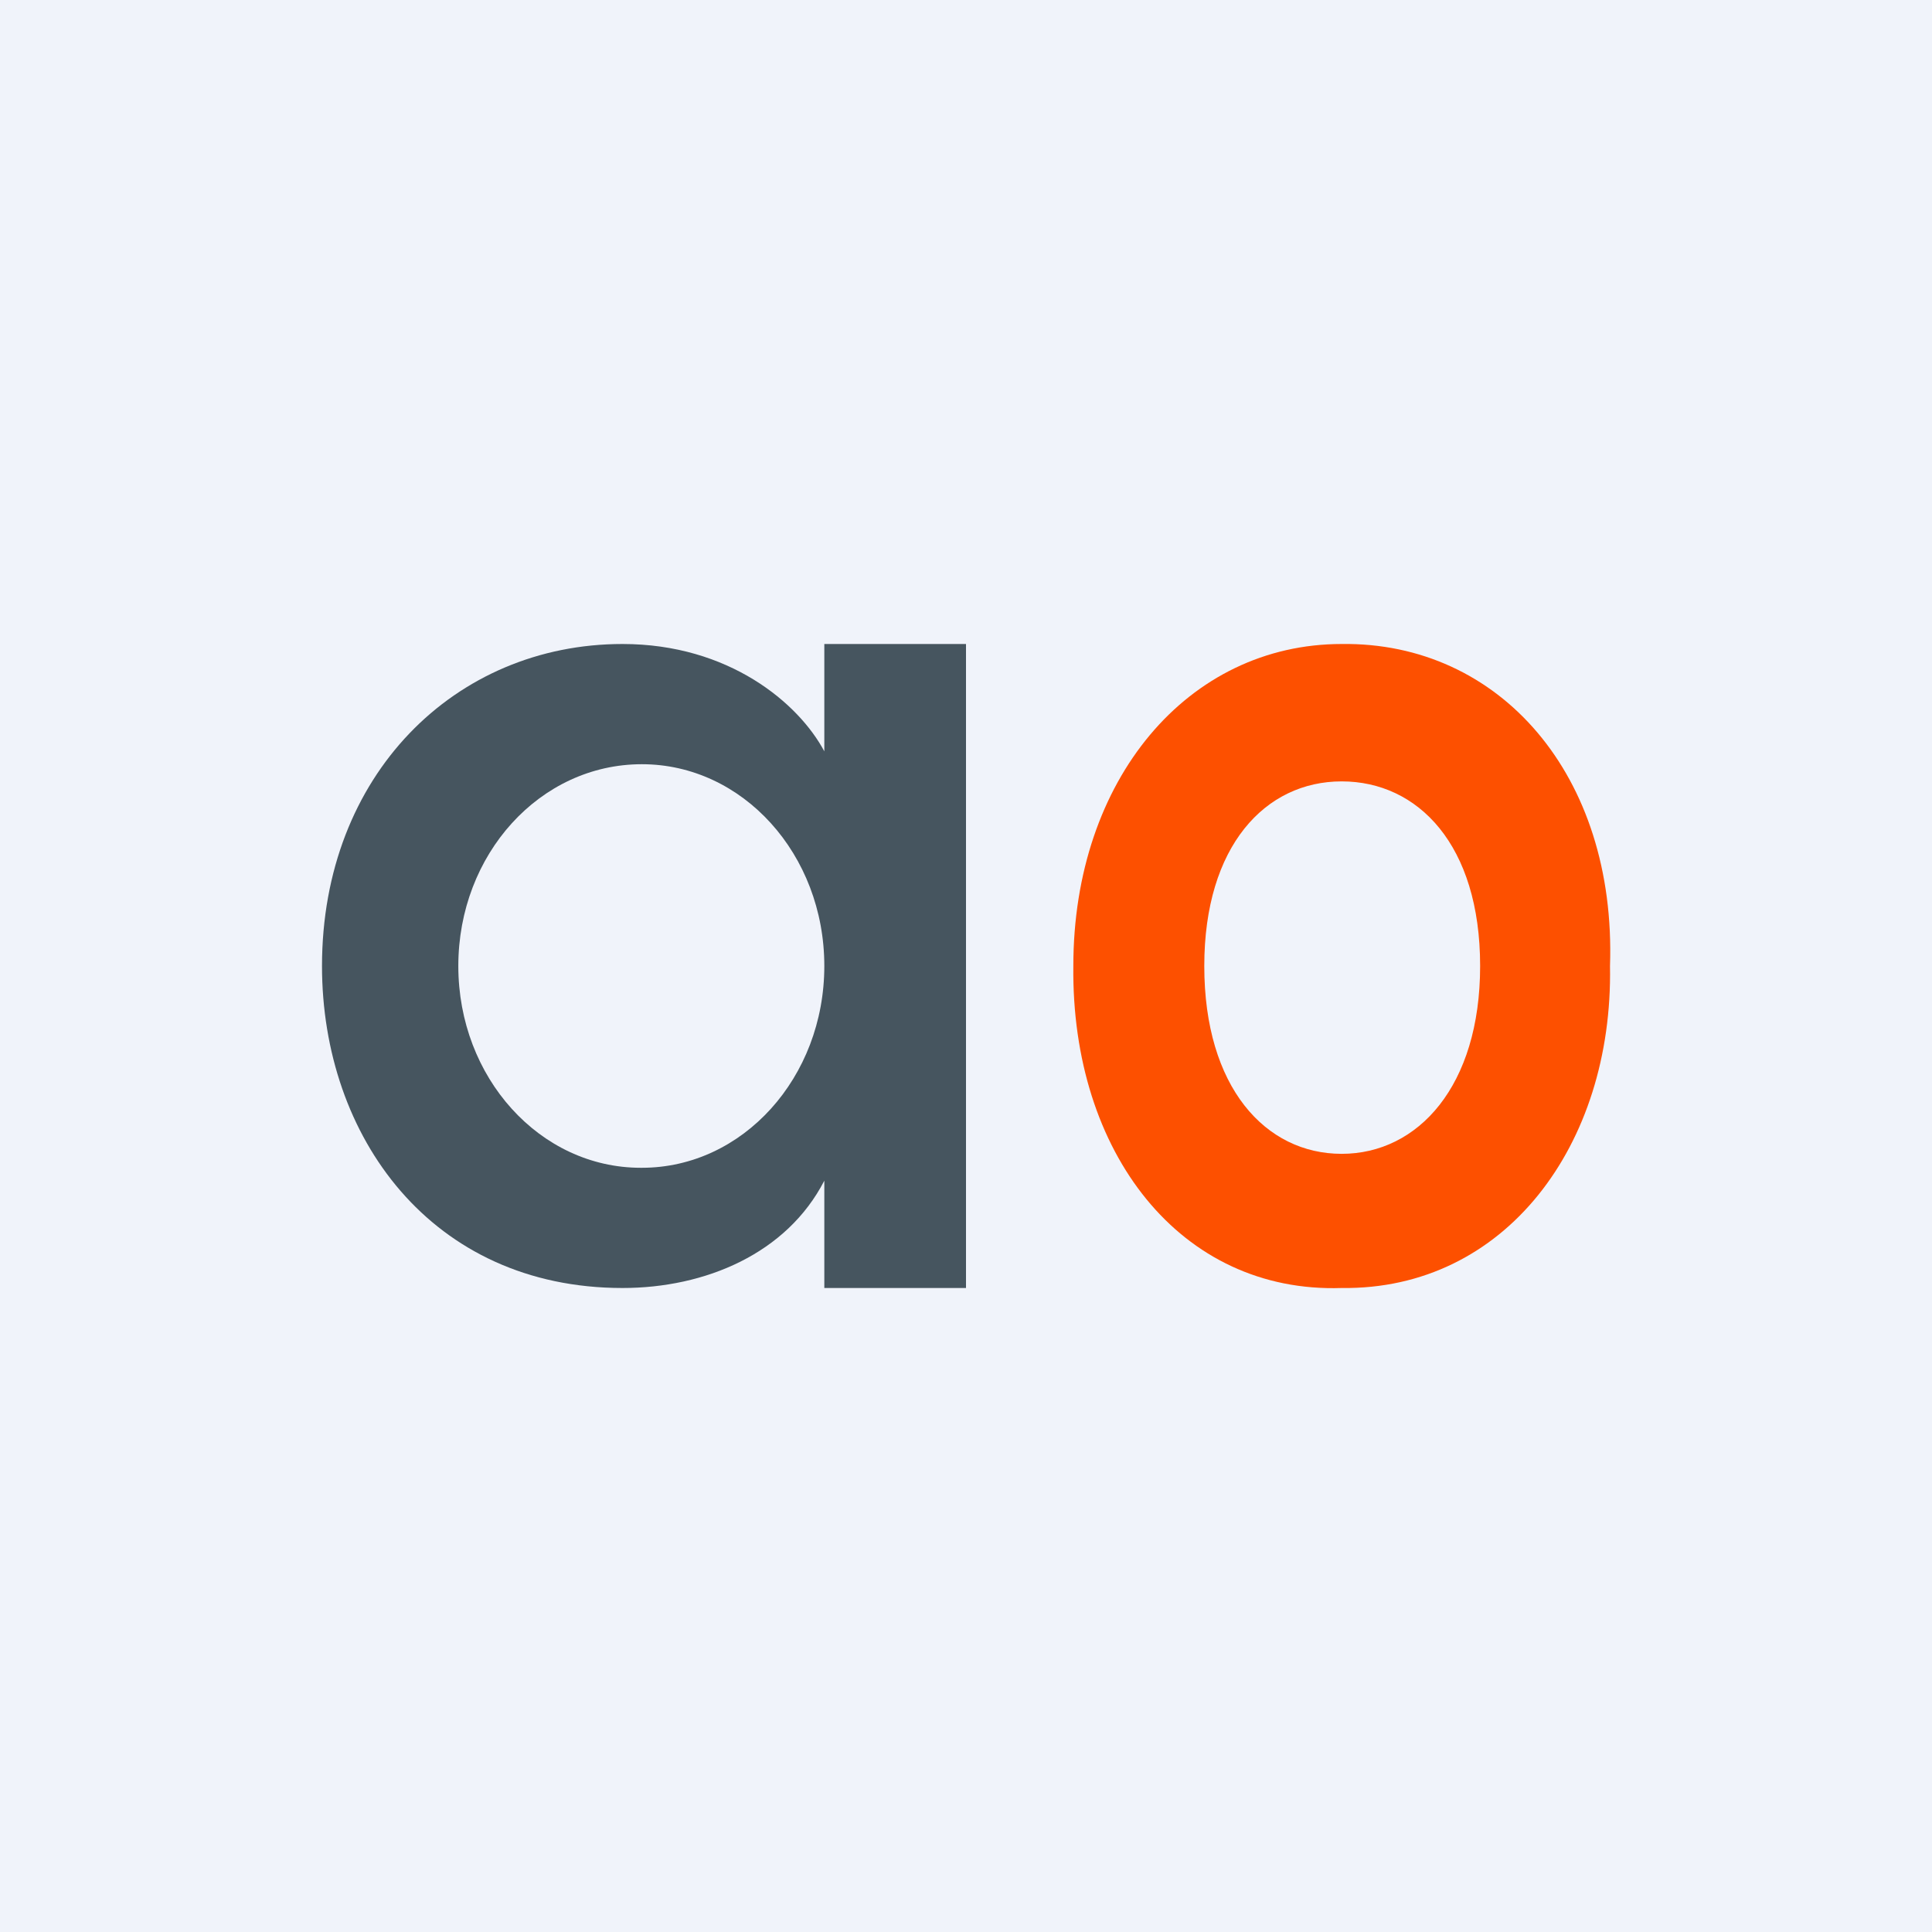
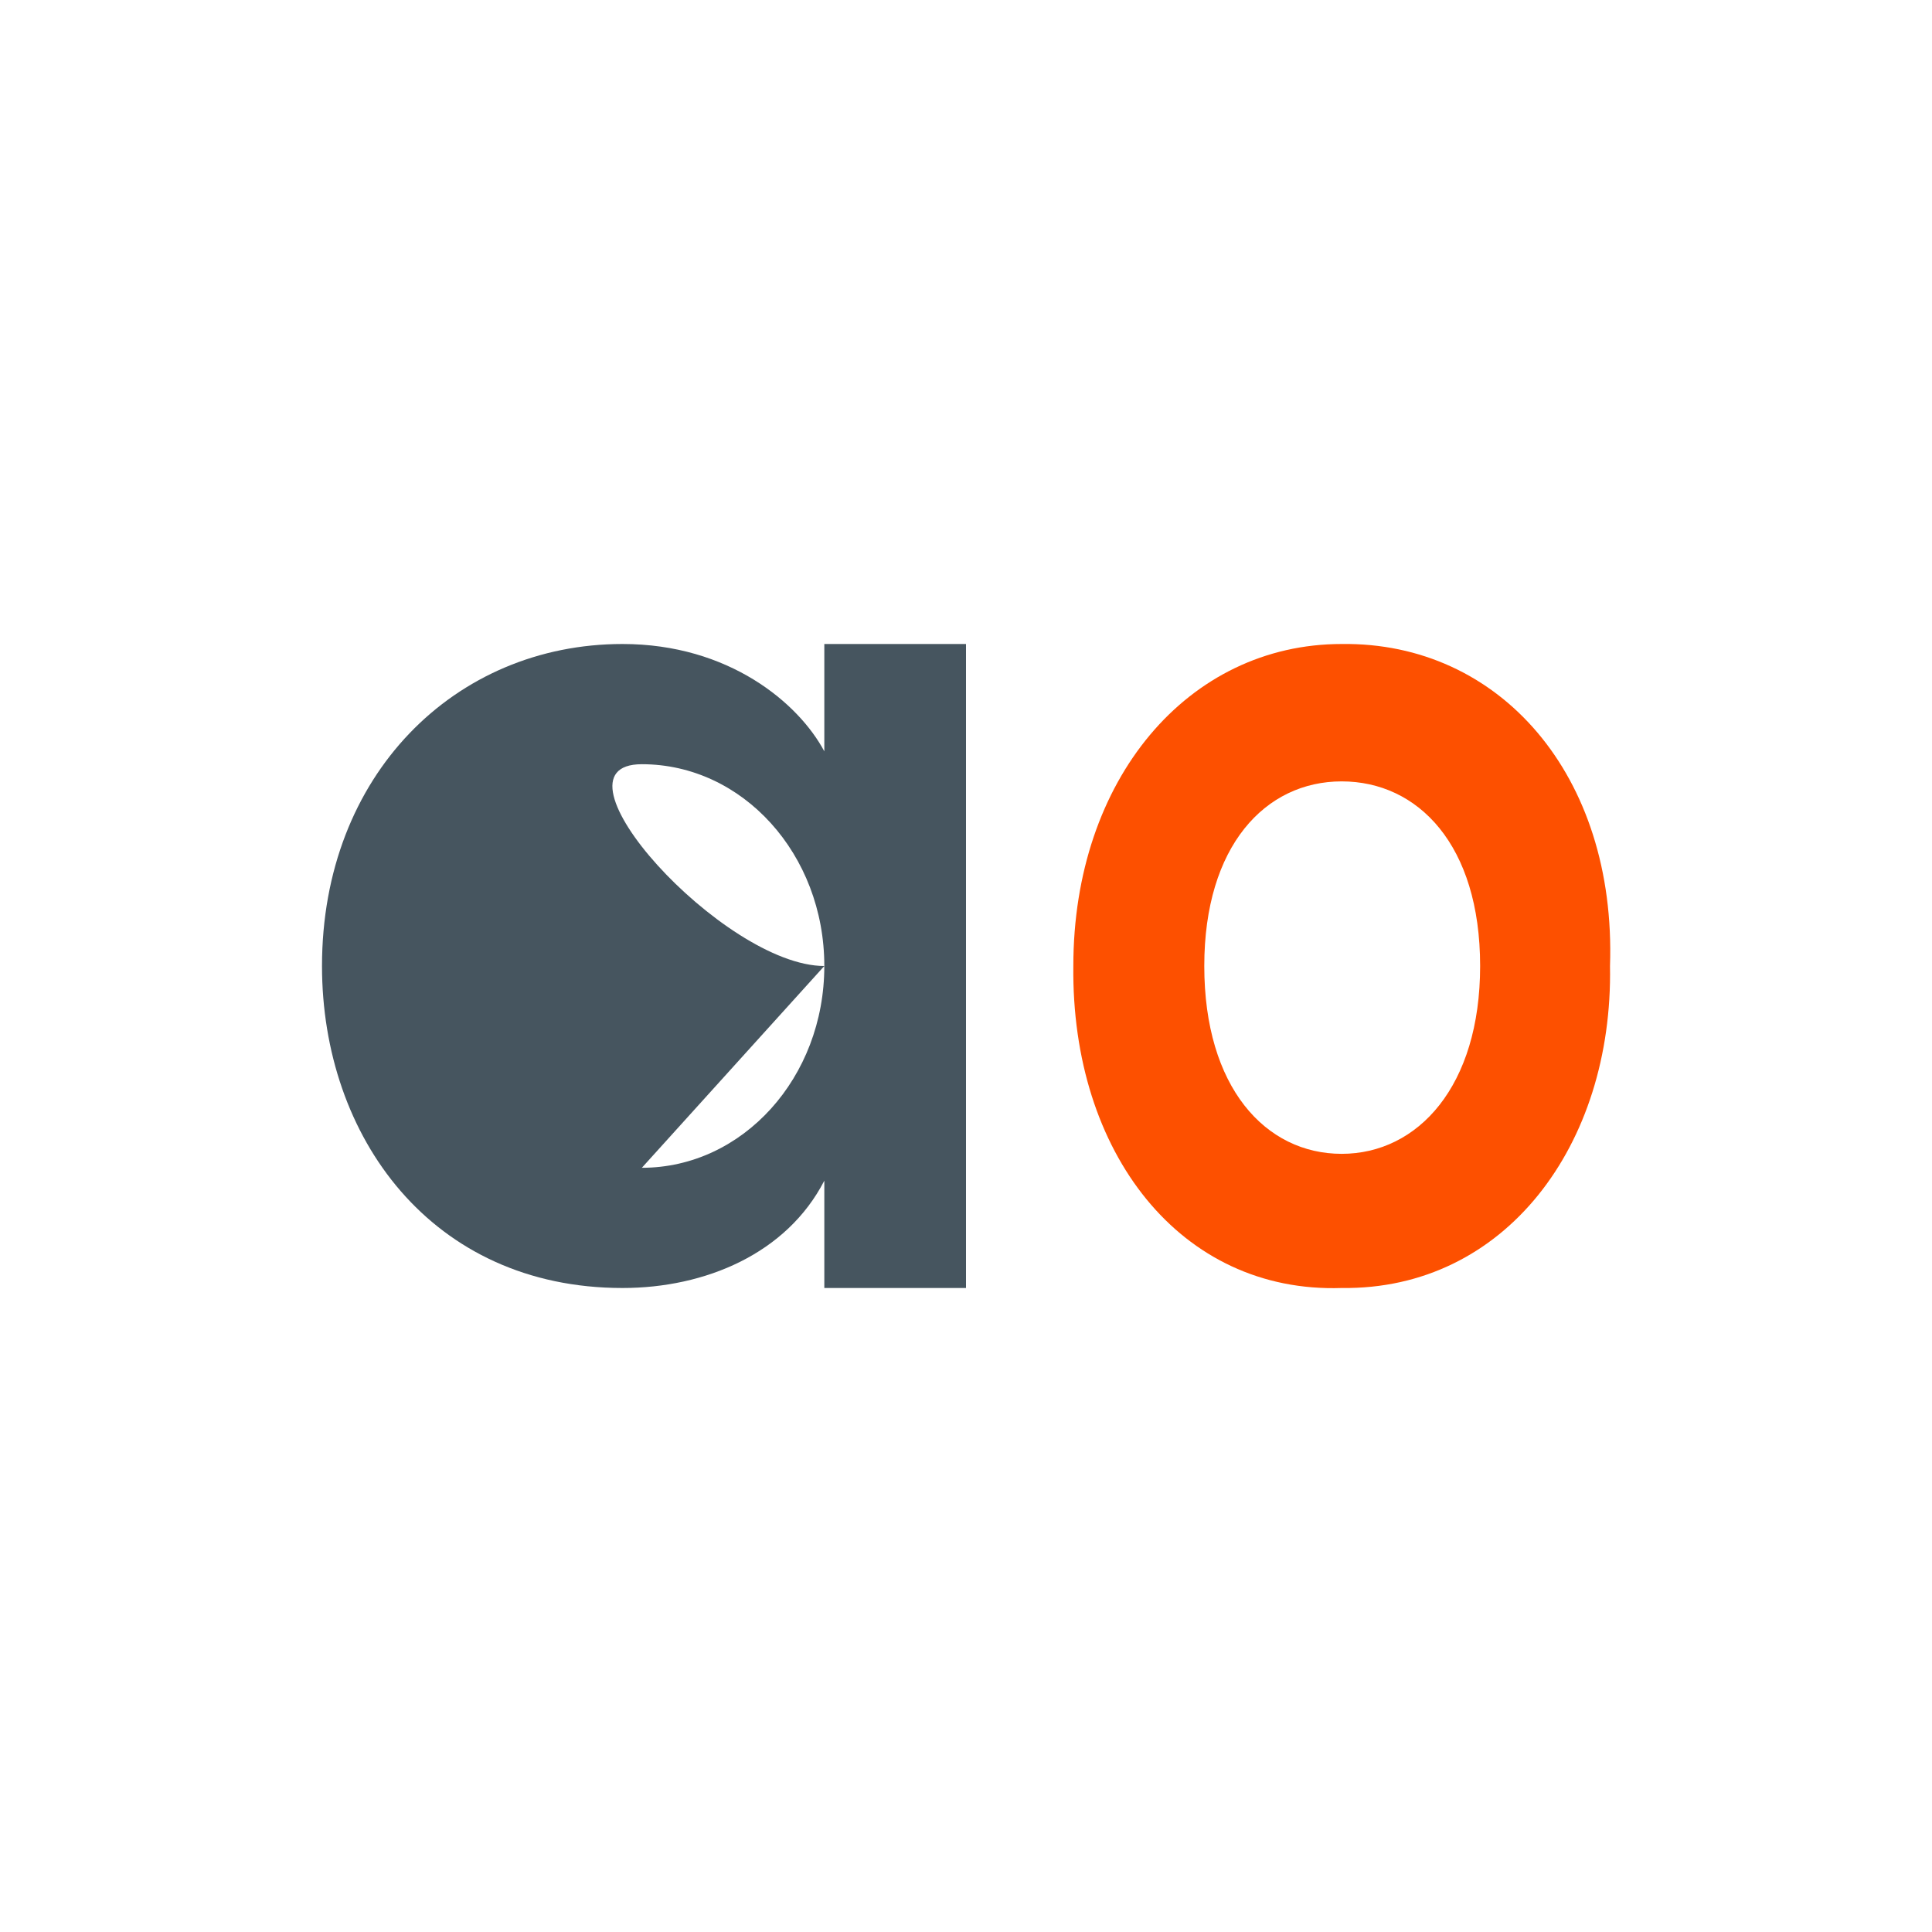
<svg xmlns="http://www.w3.org/2000/svg" width="18" height="18" viewBox="0 0 18 18">
-   <path fill="#F0F3FA" d="M0 0h18v18H0z" />
  <path d="M10 9c0-1.74 1.07-3 2.5-3 1.47-.02 2.56 1.22 2.5 3 .03 1.67-.98 3.02-2.5 3-1.5.05-2.52-1.26-2.5-3Zm2.5 1.75c.71 0 1.29-.63 1.29-1.75 0-1.13-.58-1.72-1.29-1.72-.71 0-1.28.6-1.28 1.72 0 1.13.57 1.75 1.28 1.75Z" fill="#FD5000" />
-   <path d="M7.68 6H9v6H7.68v-1c-.35.68-1.11 1-1.88 1C4.02 12 3 10.59 3 9c0-1.78 1.24-3 2.8-3 .99 0 1.64.55 1.88 1V6Zm-1.7 4.88c.94 0 1.7-.84 1.7-1.88s-.76-1.88-1.7-1.88c-.95 0-1.71.84-1.71 1.88s.76 1.88 1.7 1.88Z" fill="#46555F" />
+   <path d="M7.68 6H9v6H7.68v-1c-.35.68-1.11 1-1.88 1C4.02 12 3 10.59 3 9c0-1.78 1.24-3 2.8-3 .99 0 1.64.55 1.88 1V6Zm-1.7 4.88c.94 0 1.7-.84 1.7-1.88s-.76-1.88-1.7-1.88s.76 1.88 1.7 1.88Z" fill="#46555F" />
</svg>